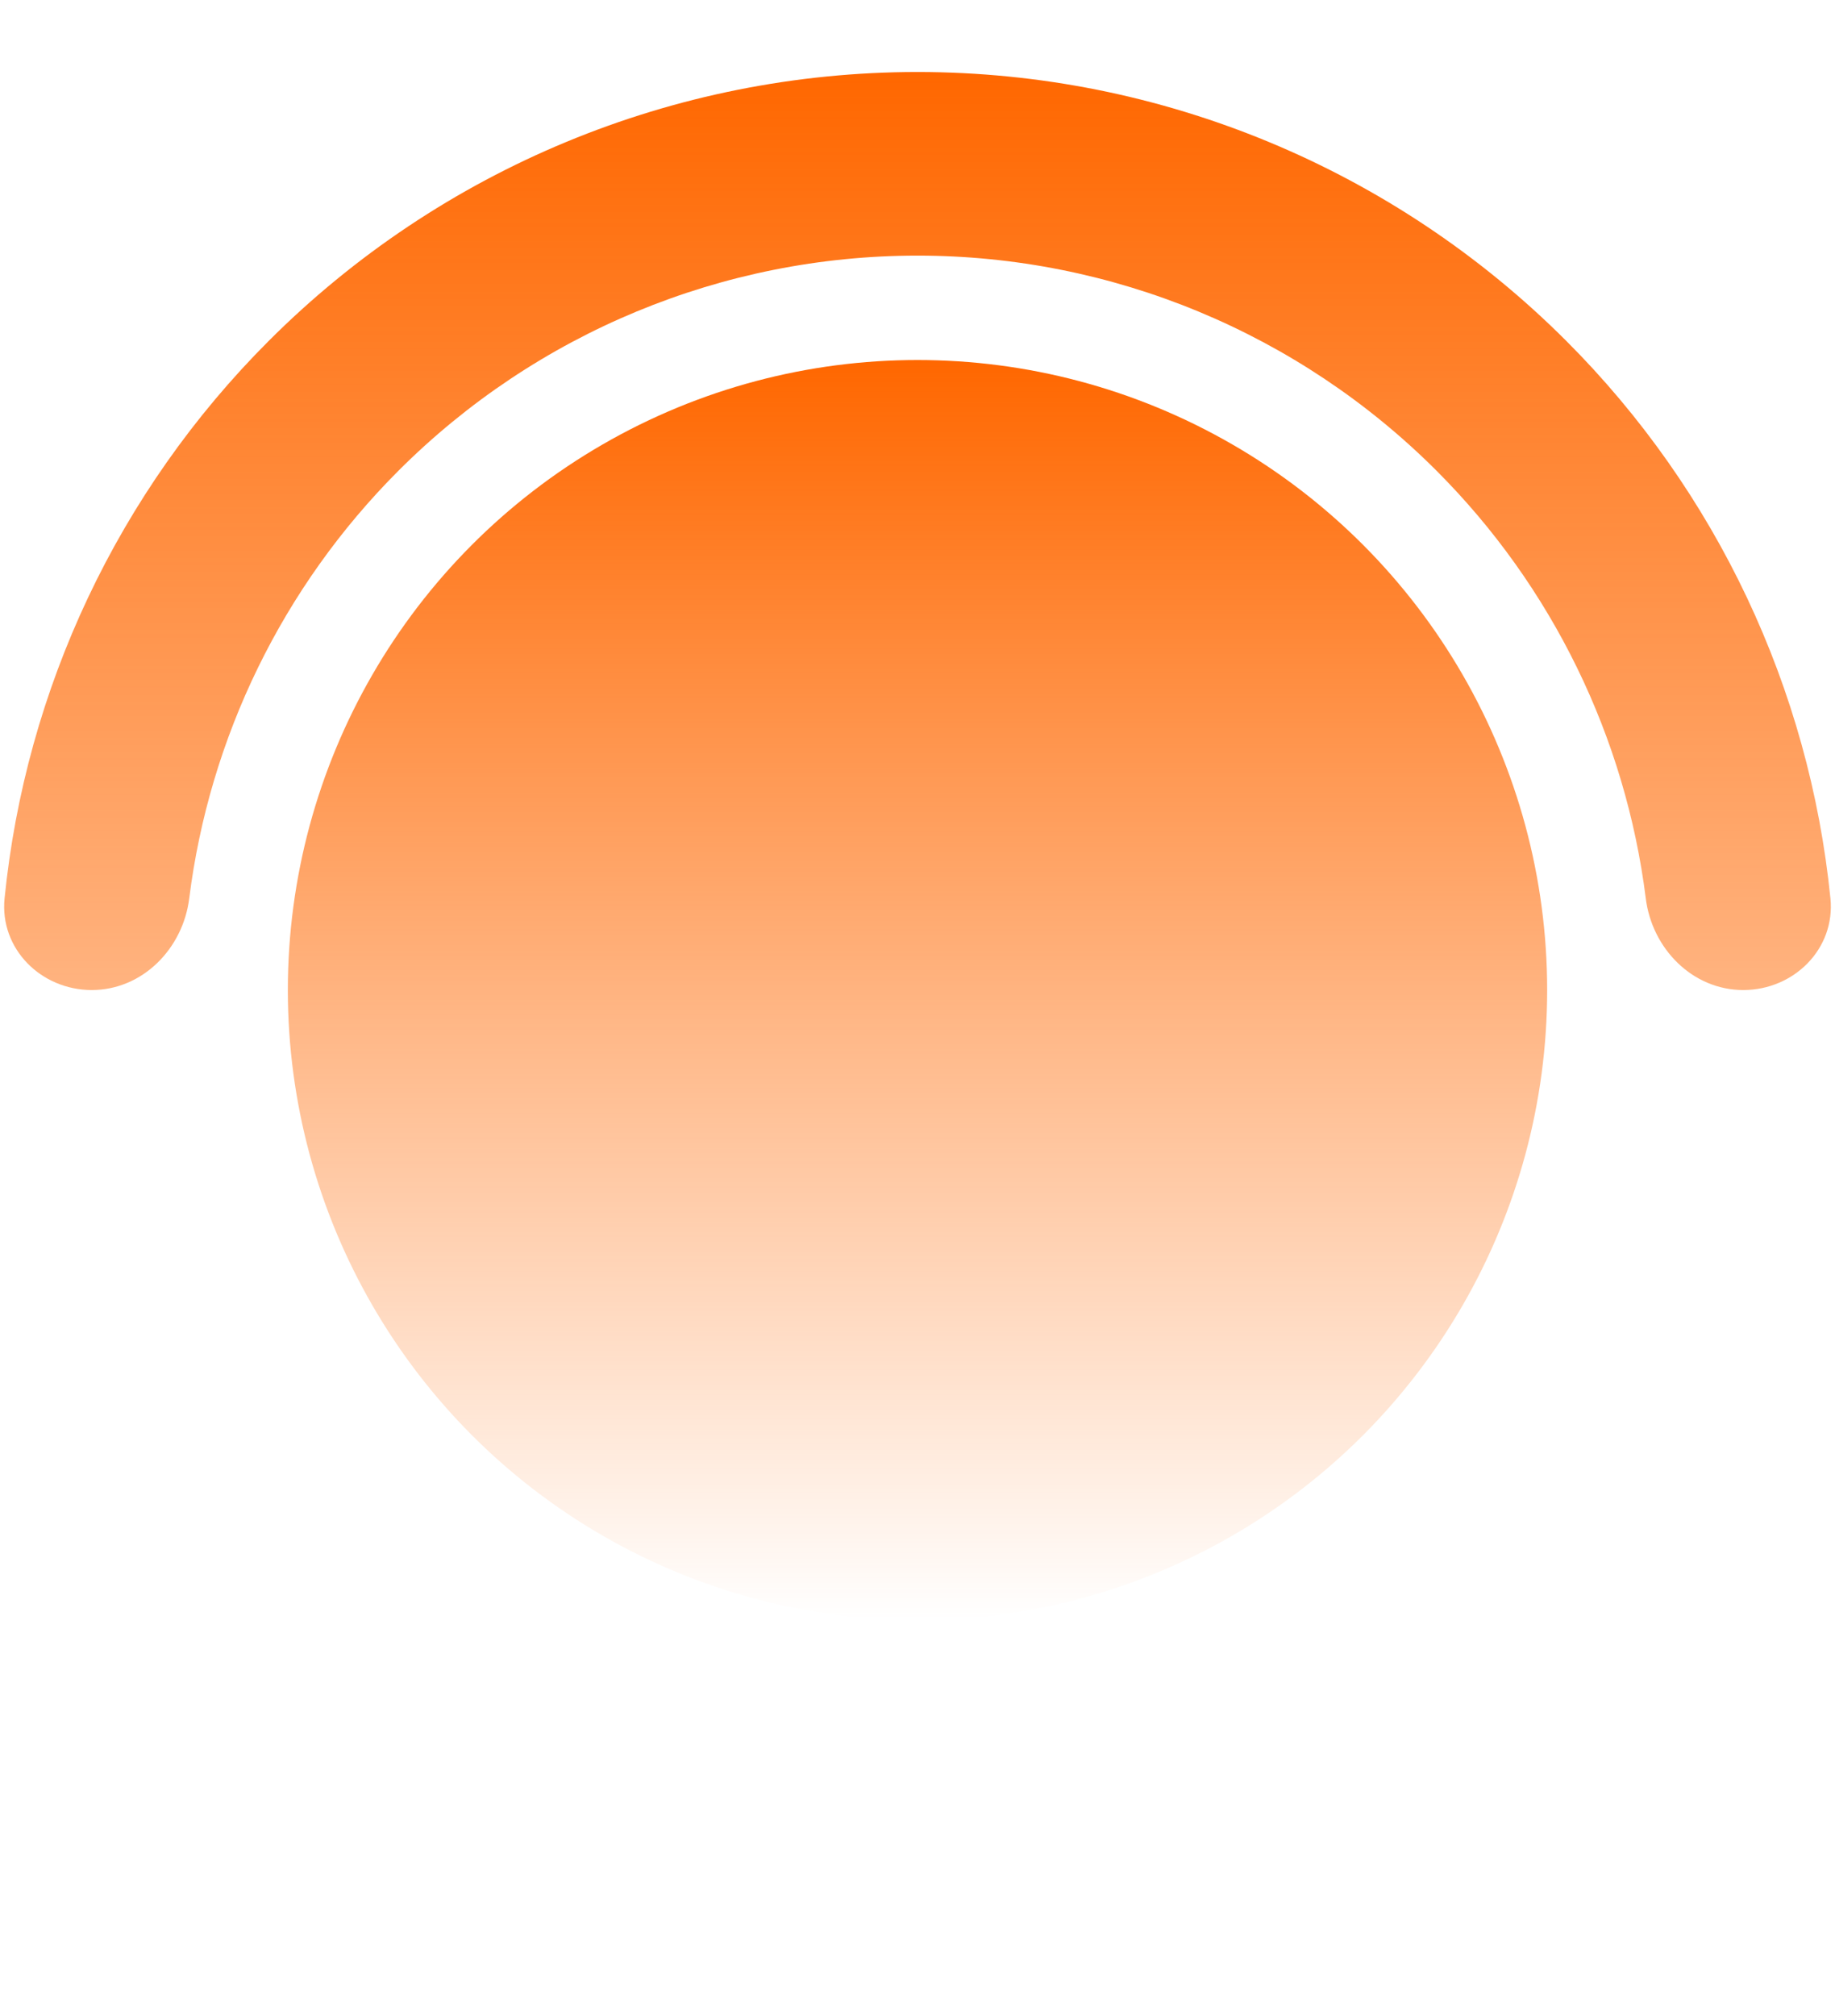
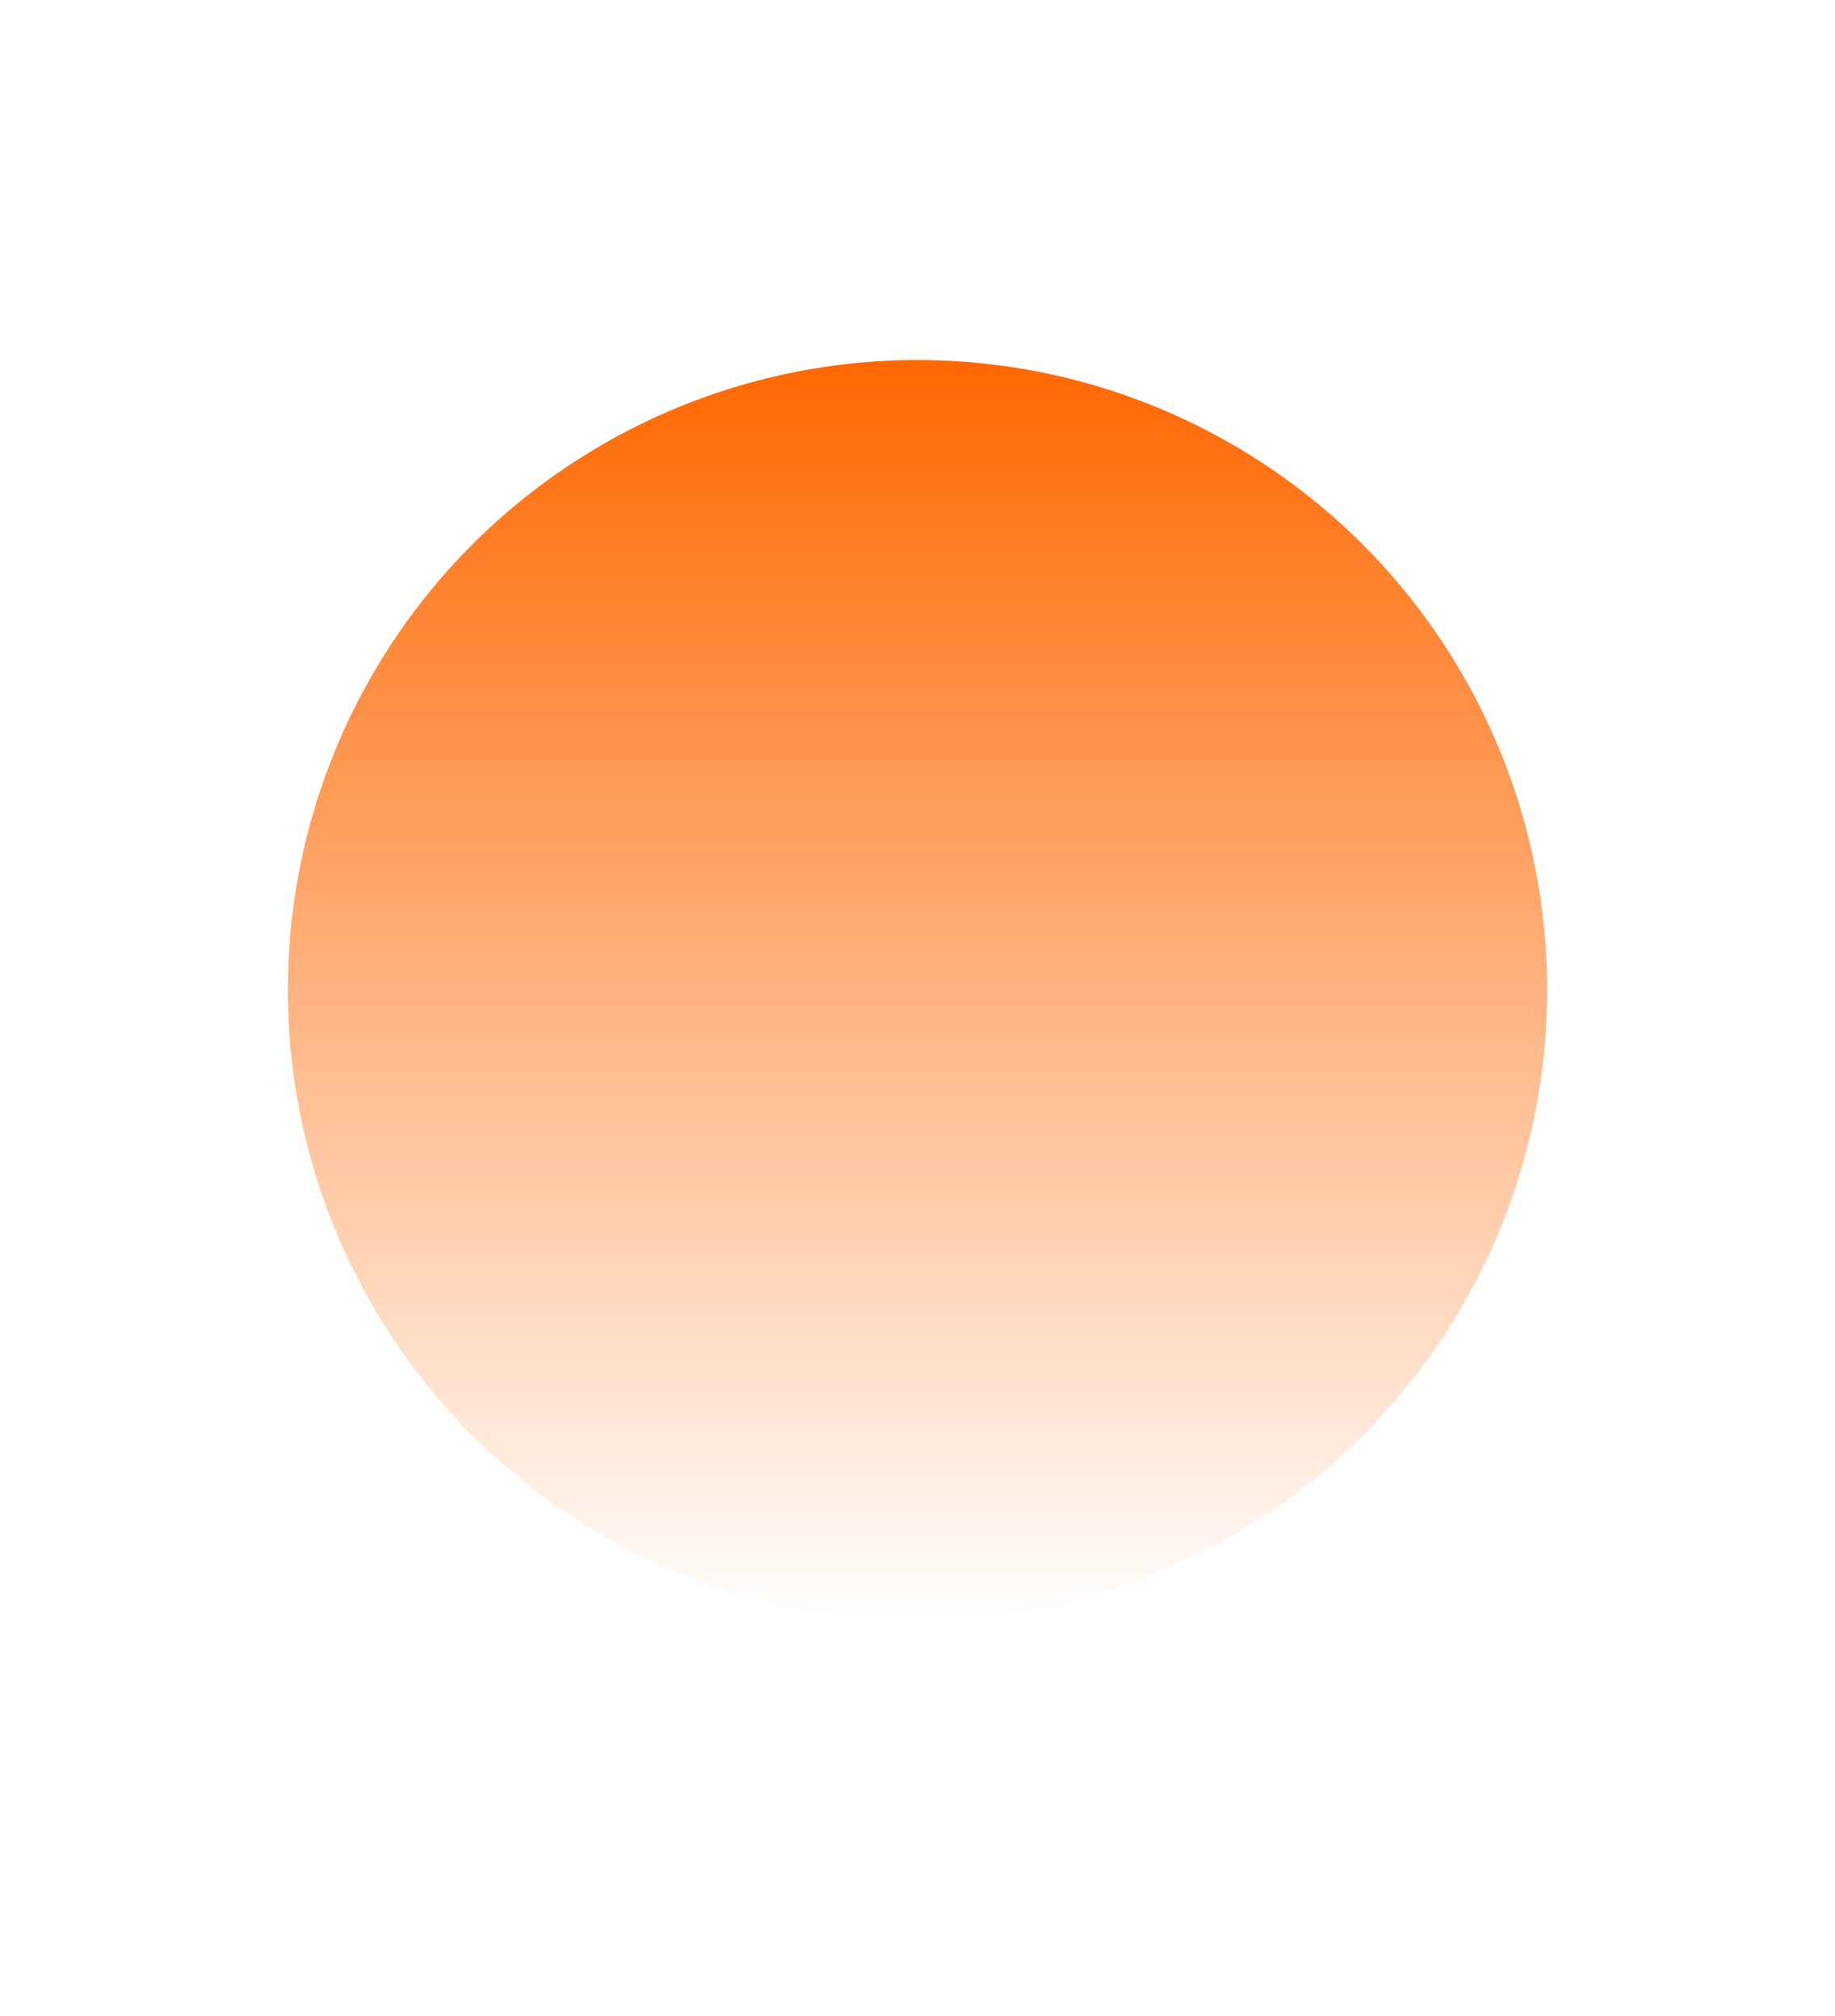
<svg xmlns="http://www.w3.org/2000/svg" width="51" height="56" viewBox="0 0 51 56" fill="none">
  <circle cx="25.5" cy="27.5" r="17.5" fill="url(#paint0_linear_2068_228)" />
-   <path d="M48.45 27.5C49.858 27.5 51.013 26.355 50.873 24.954C50.288 19.126 47.709 13.647 43.531 9.469C38.749 4.687 32.263 2 25.5 2C18.737 2 12.251 4.687 7.469 9.469C3.29 13.647 0.712 19.126 0.127 24.954C-0.013 26.355 1.142 27.5 2.55 27.5C3.958 27.5 5.084 26.354 5.259 24.956C5.821 20.484 7.854 16.296 11.075 13.075C14.901 9.249 20.09 7.1 25.5 7.1C30.91 7.1 36.099 9.249 39.925 13.075C43.146 16.296 45.179 20.484 45.741 24.956C45.916 26.354 47.042 27.5 48.45 27.5Z" fill="url(#paint1_linear_2068_228)" />
  <defs>
    <linearGradient id="paint0_linear_2068_228" x1="25.5" y1="45" x2="25.5" y2="10" gradientUnits="userSpaceOnUse">
      <stop stop-color="#FF6700" stop-opacity="0" />
      <stop offset="1" stop-color="#FF6700" />
    </linearGradient>
    <linearGradient id="paint1_linear_2068_228" x1="25.5" y1="53" x2="25.5" y2="2" gradientUnits="userSpaceOnUse">
      <stop stop-color="#FF6700" stop-opacity="0" />
      <stop offset="1" stop-color="#FF6700" />
    </linearGradient>
  </defs>
</svg>